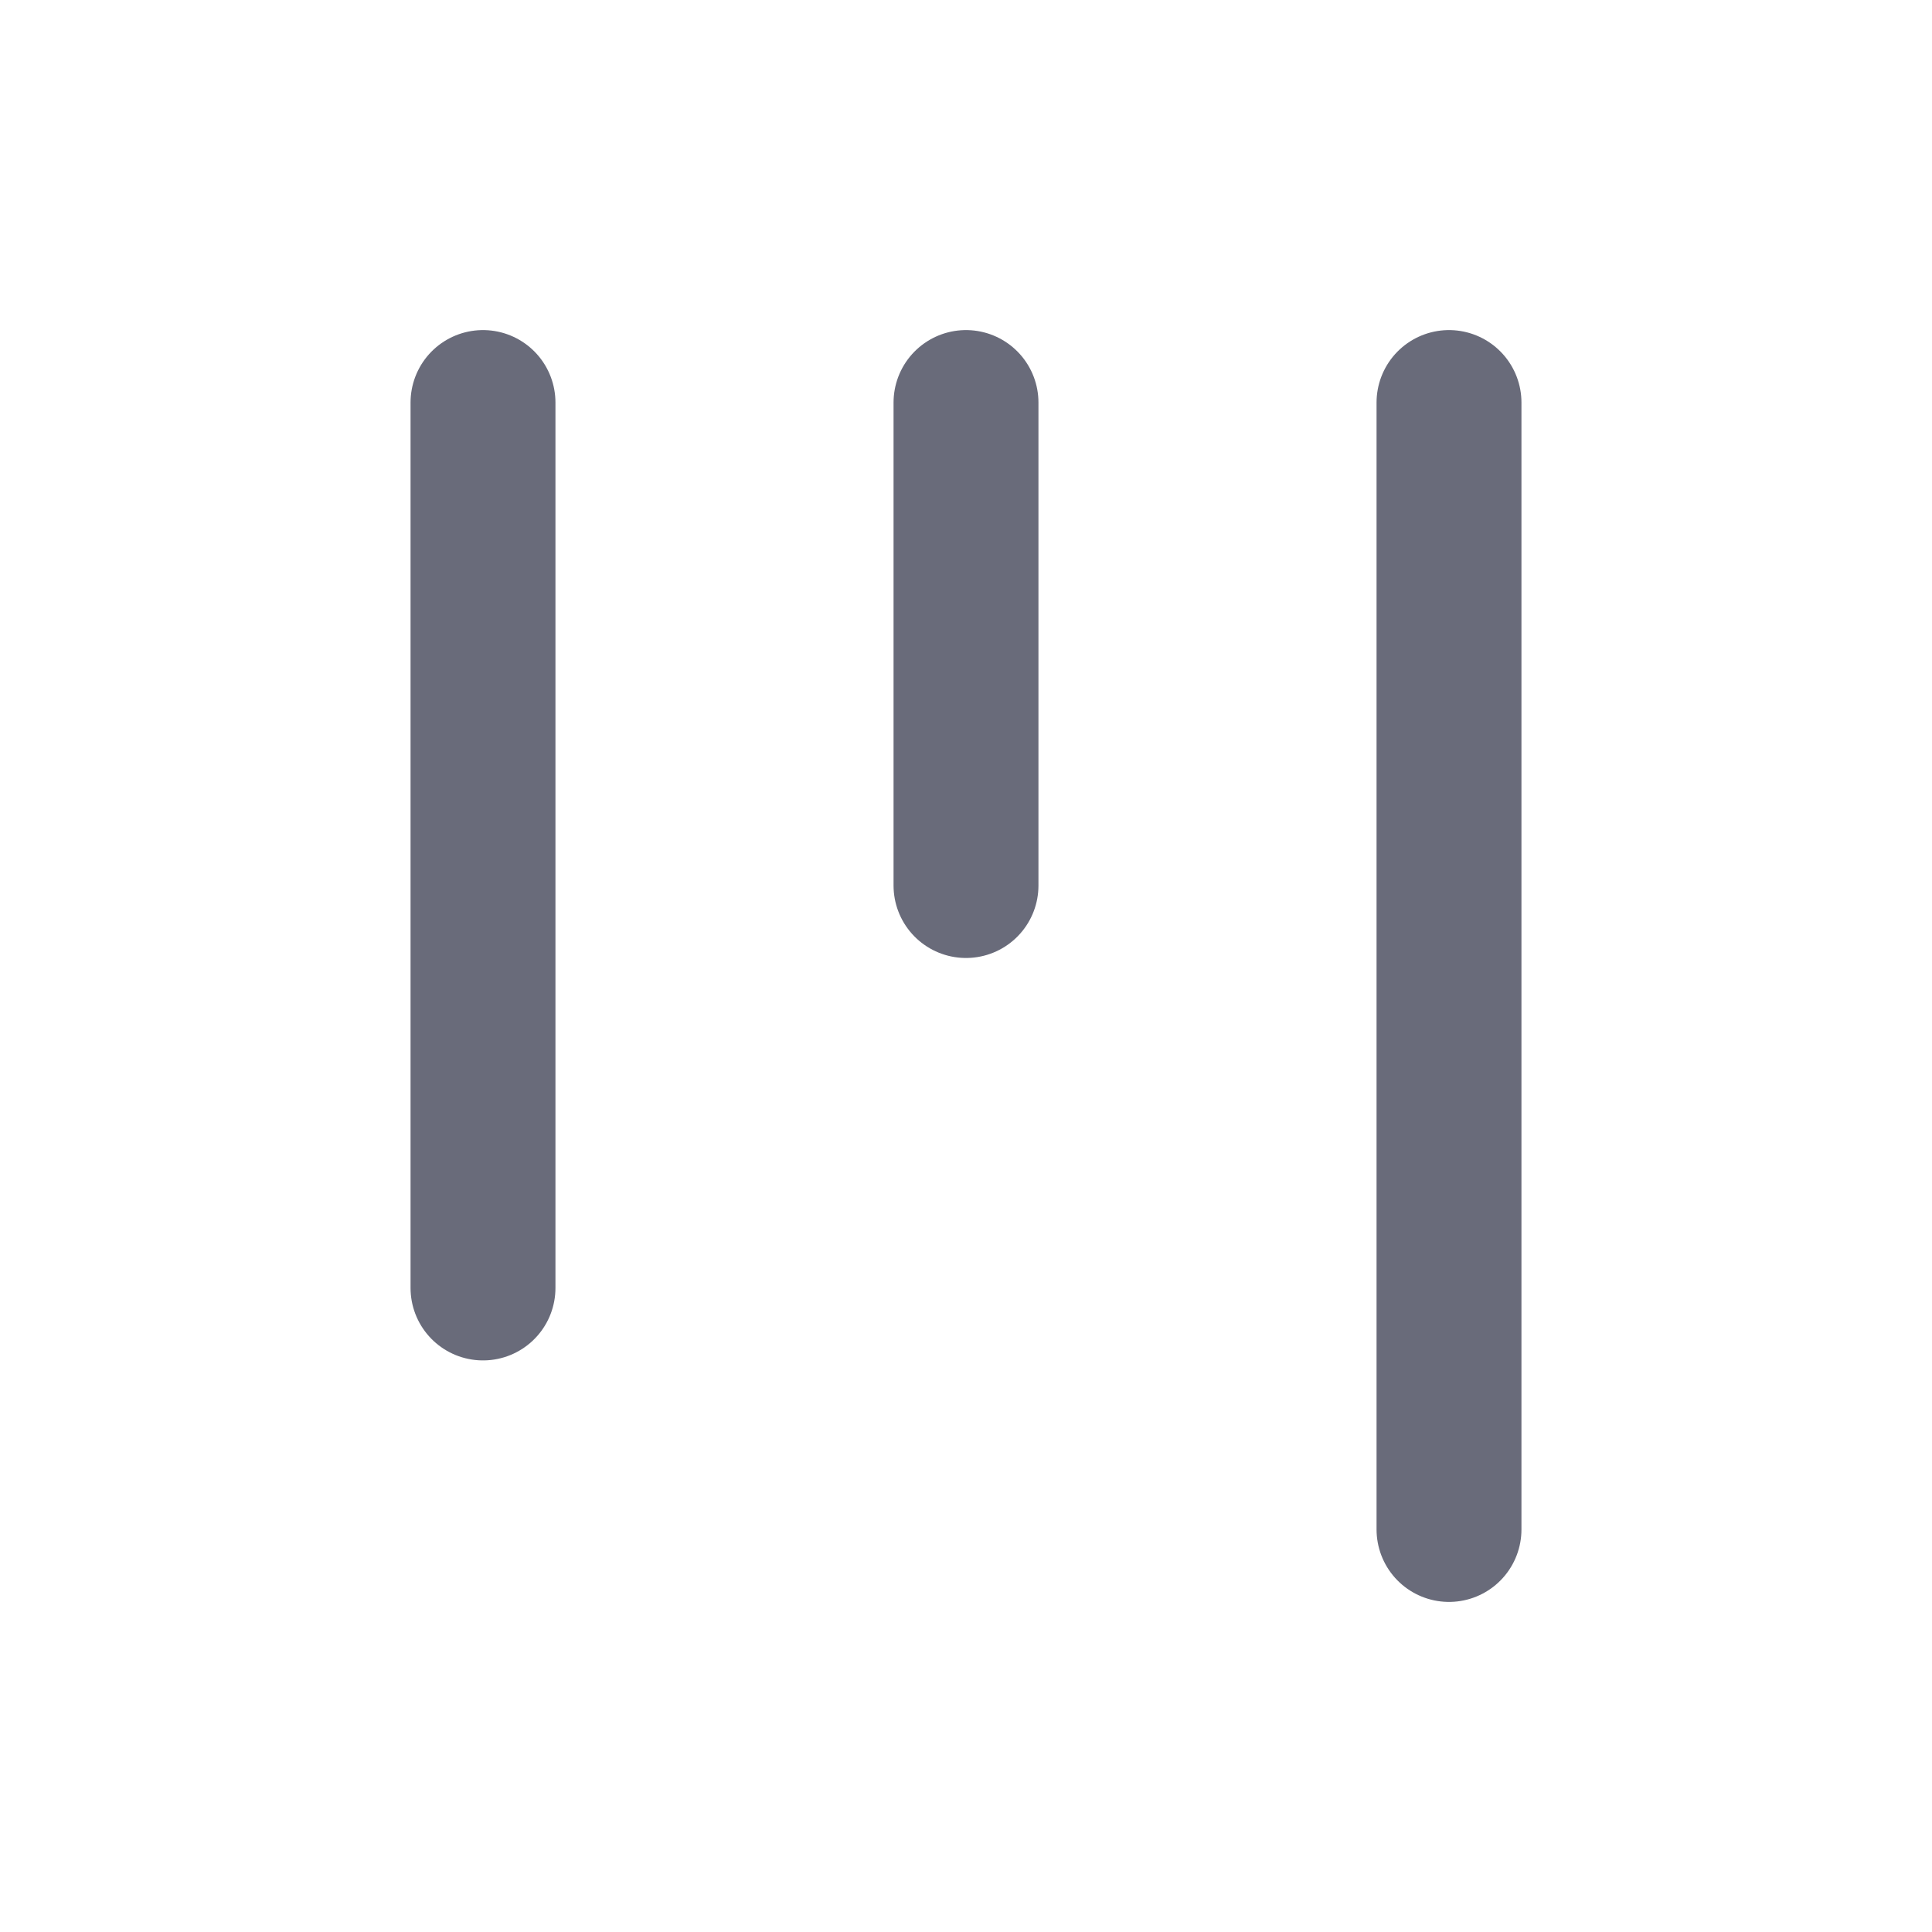
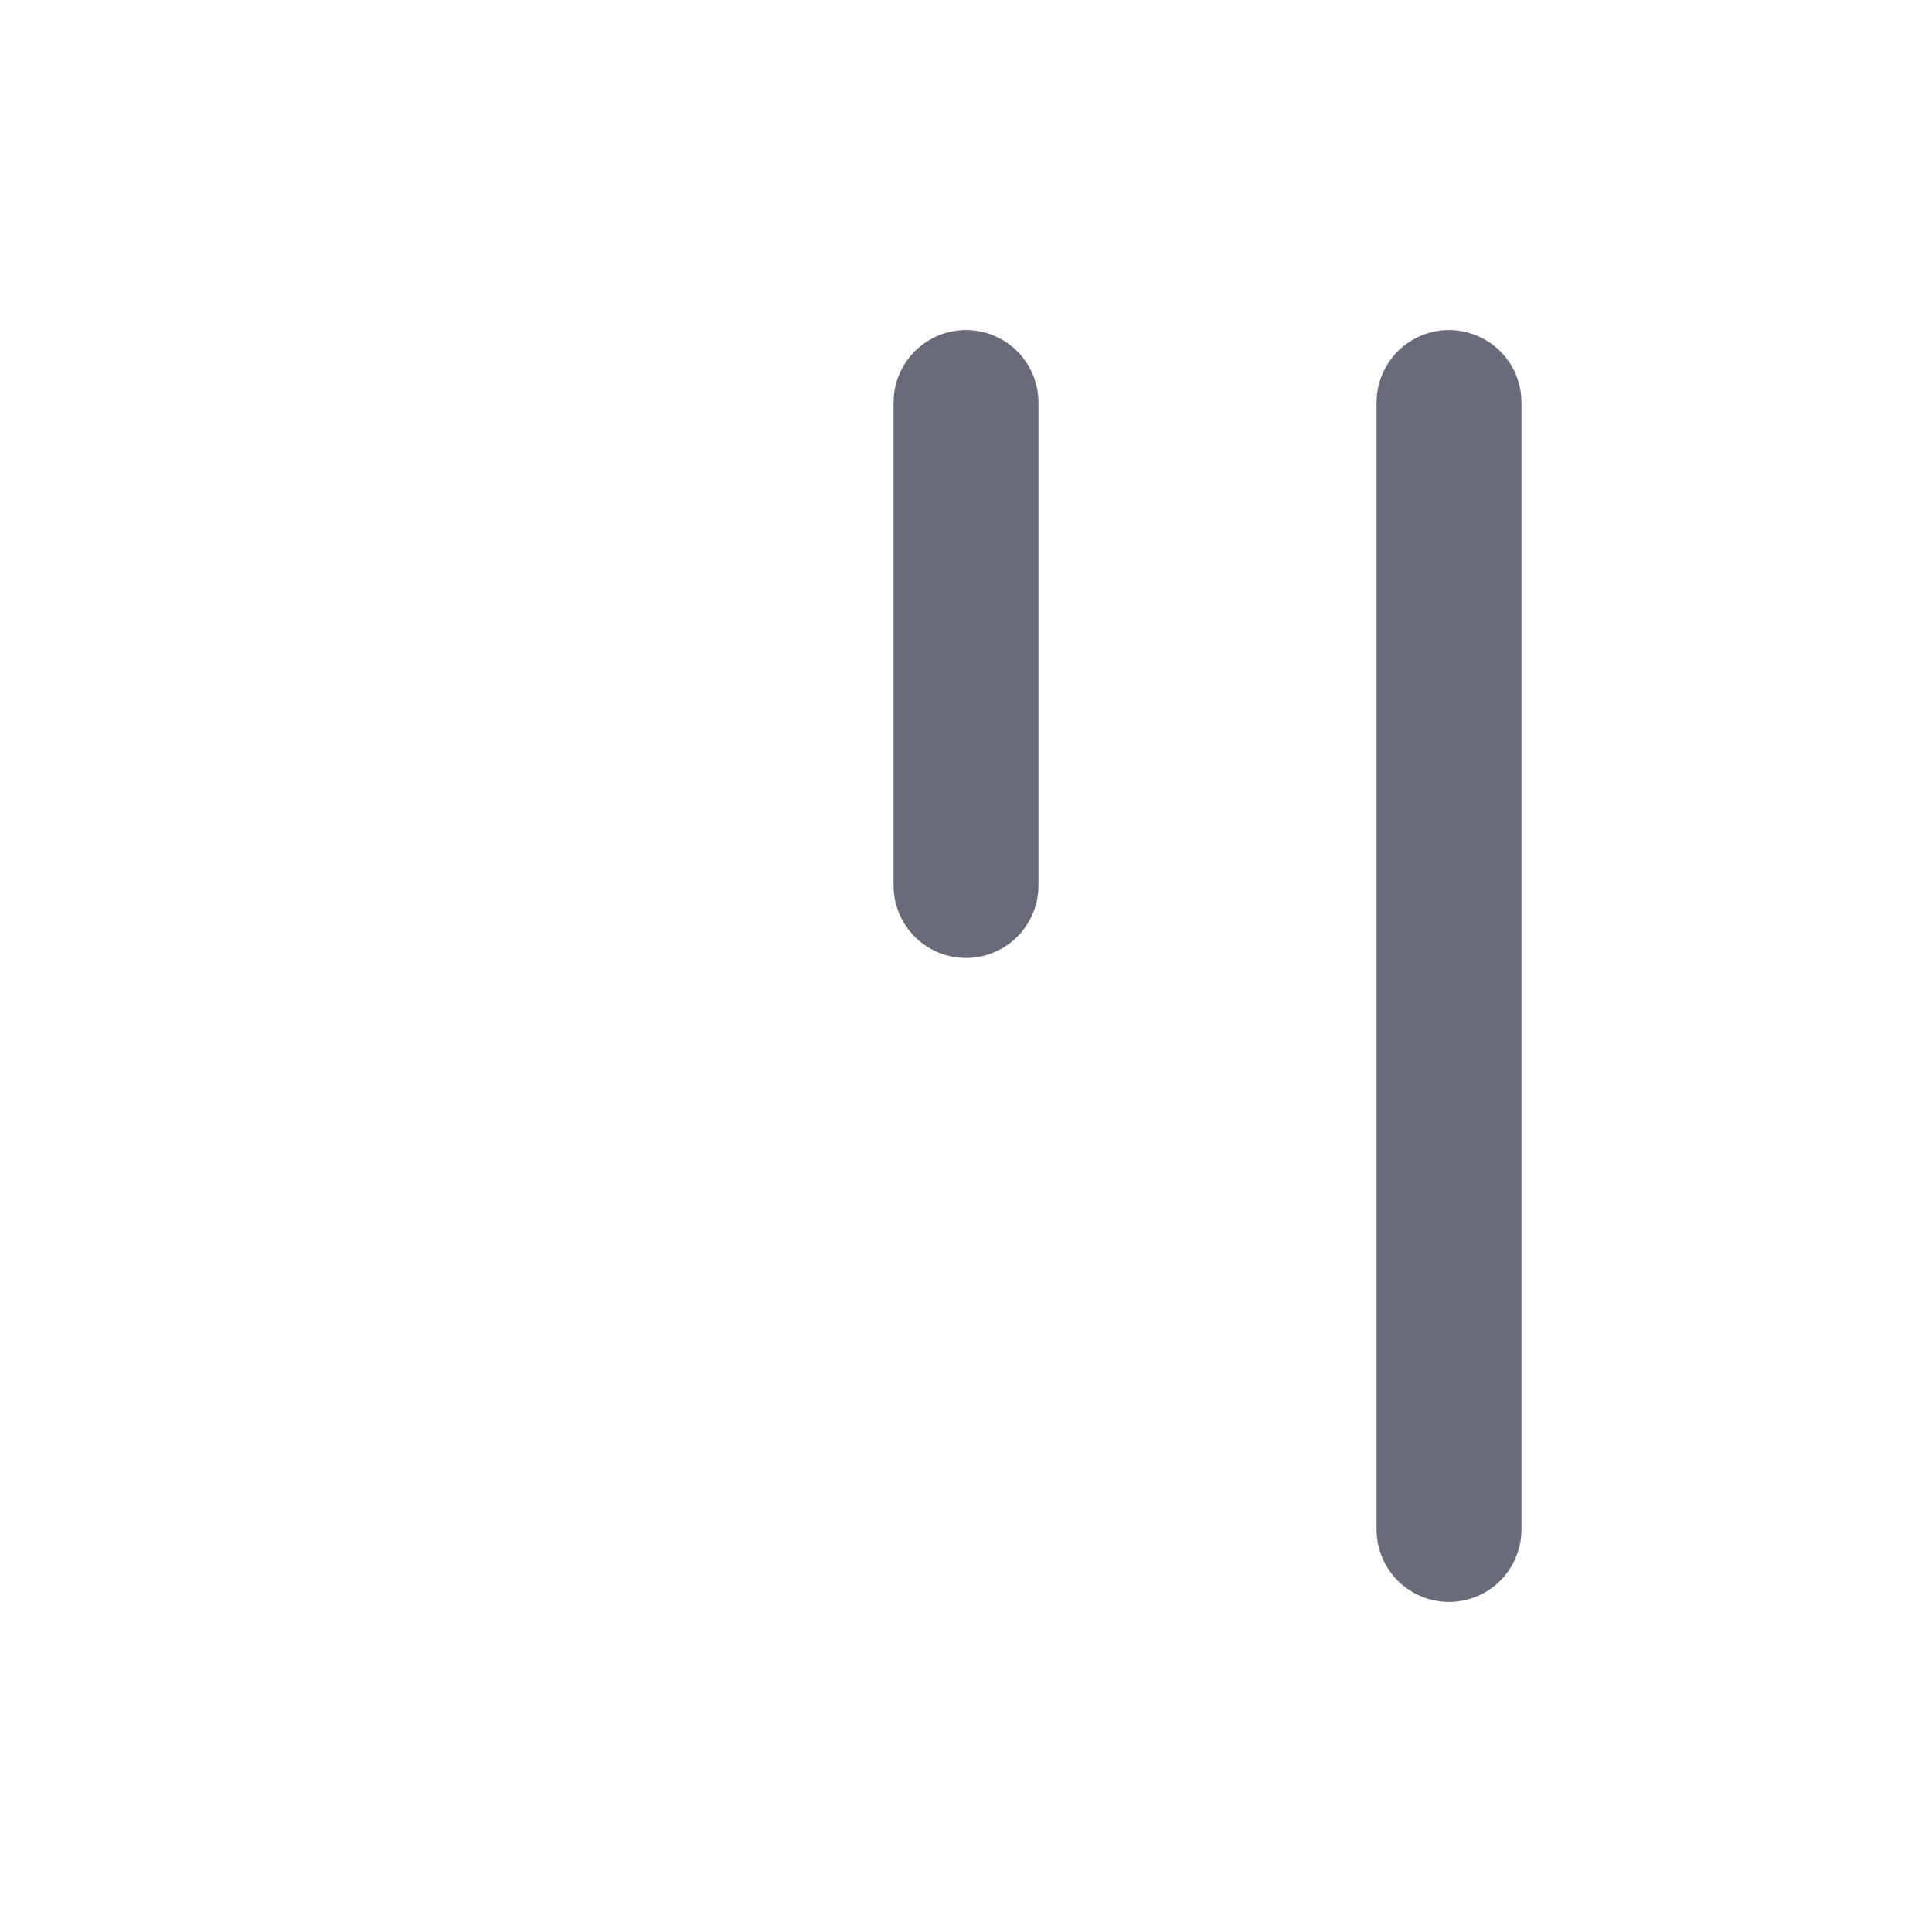
<svg xmlns="http://www.w3.org/2000/svg" width="20" height="20" viewBox="0 0 20 20" fill="none">
-   <path d="M5 4.167V13.333" stroke="#696B7A" stroke-width="1.5" stroke-linecap="round" stroke-linejoin="round" />
  <path d="M10 4.167V9.167" stroke="#696B7A" stroke-width="1.5" stroke-linecap="round" stroke-linejoin="round" />
  <path d="M15 4.167V15.833" stroke="#696B7A" stroke-width="1.5" stroke-linecap="round" stroke-linejoin="round" />
</svg>